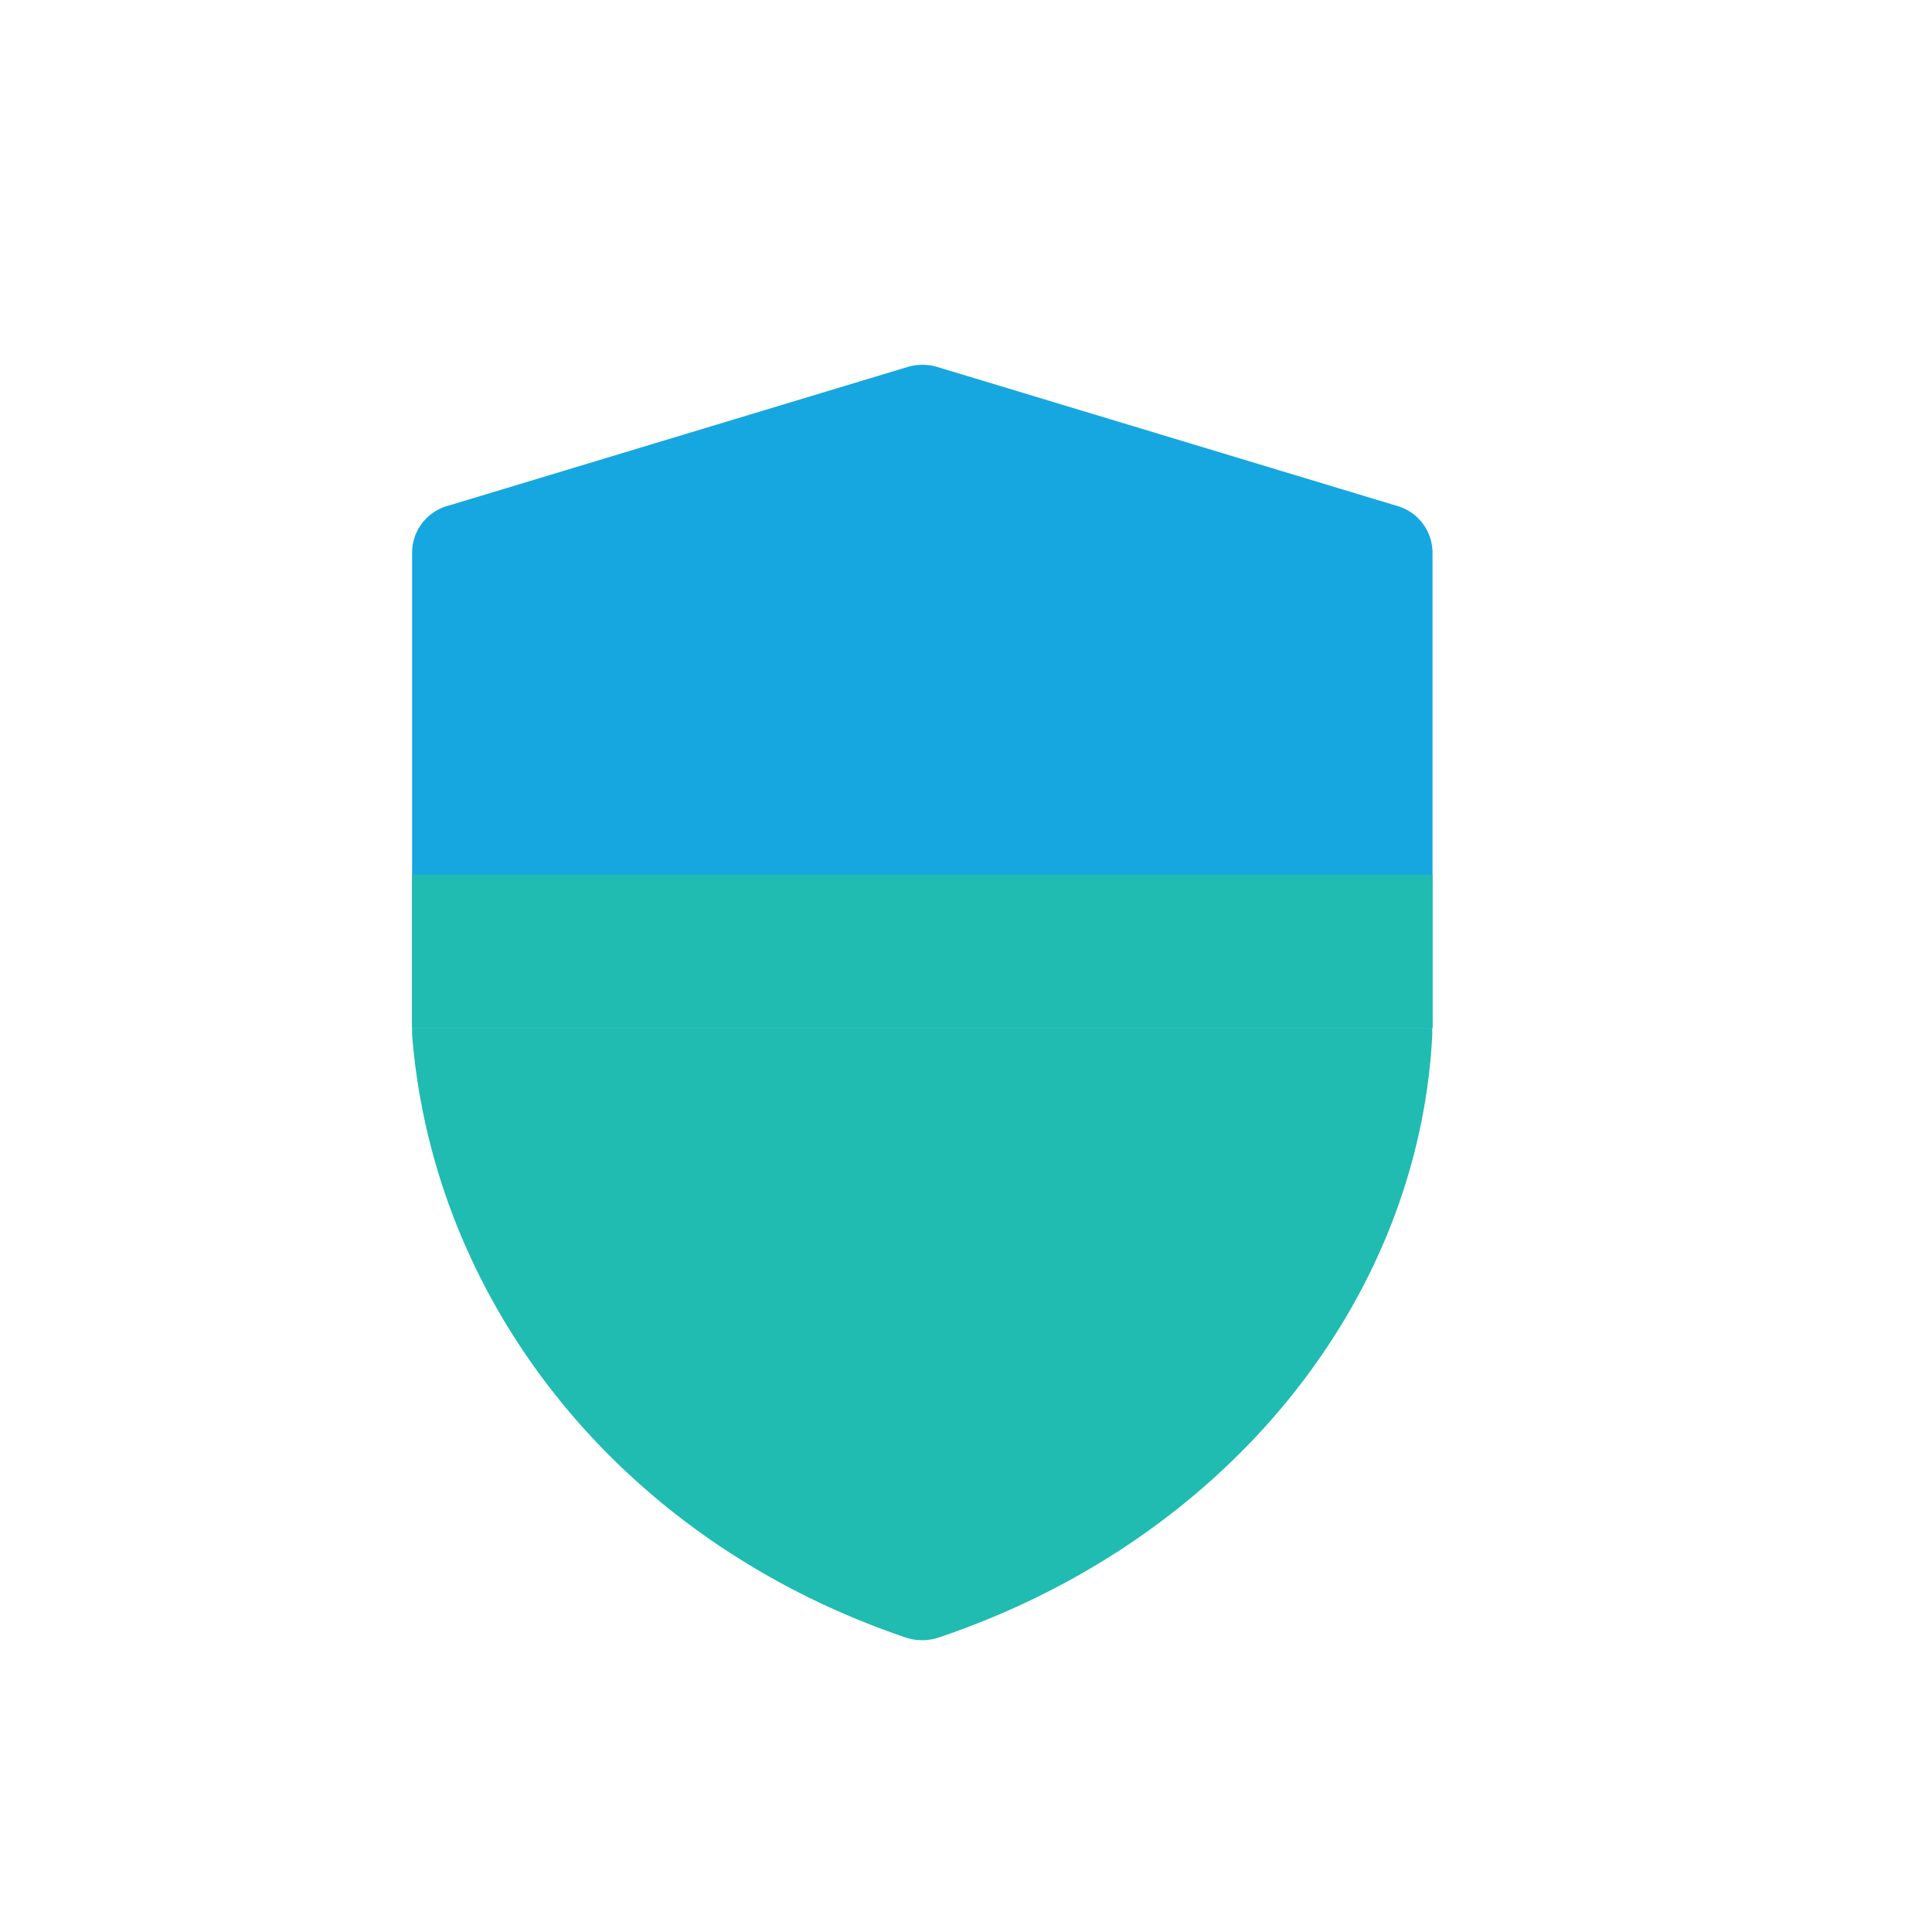
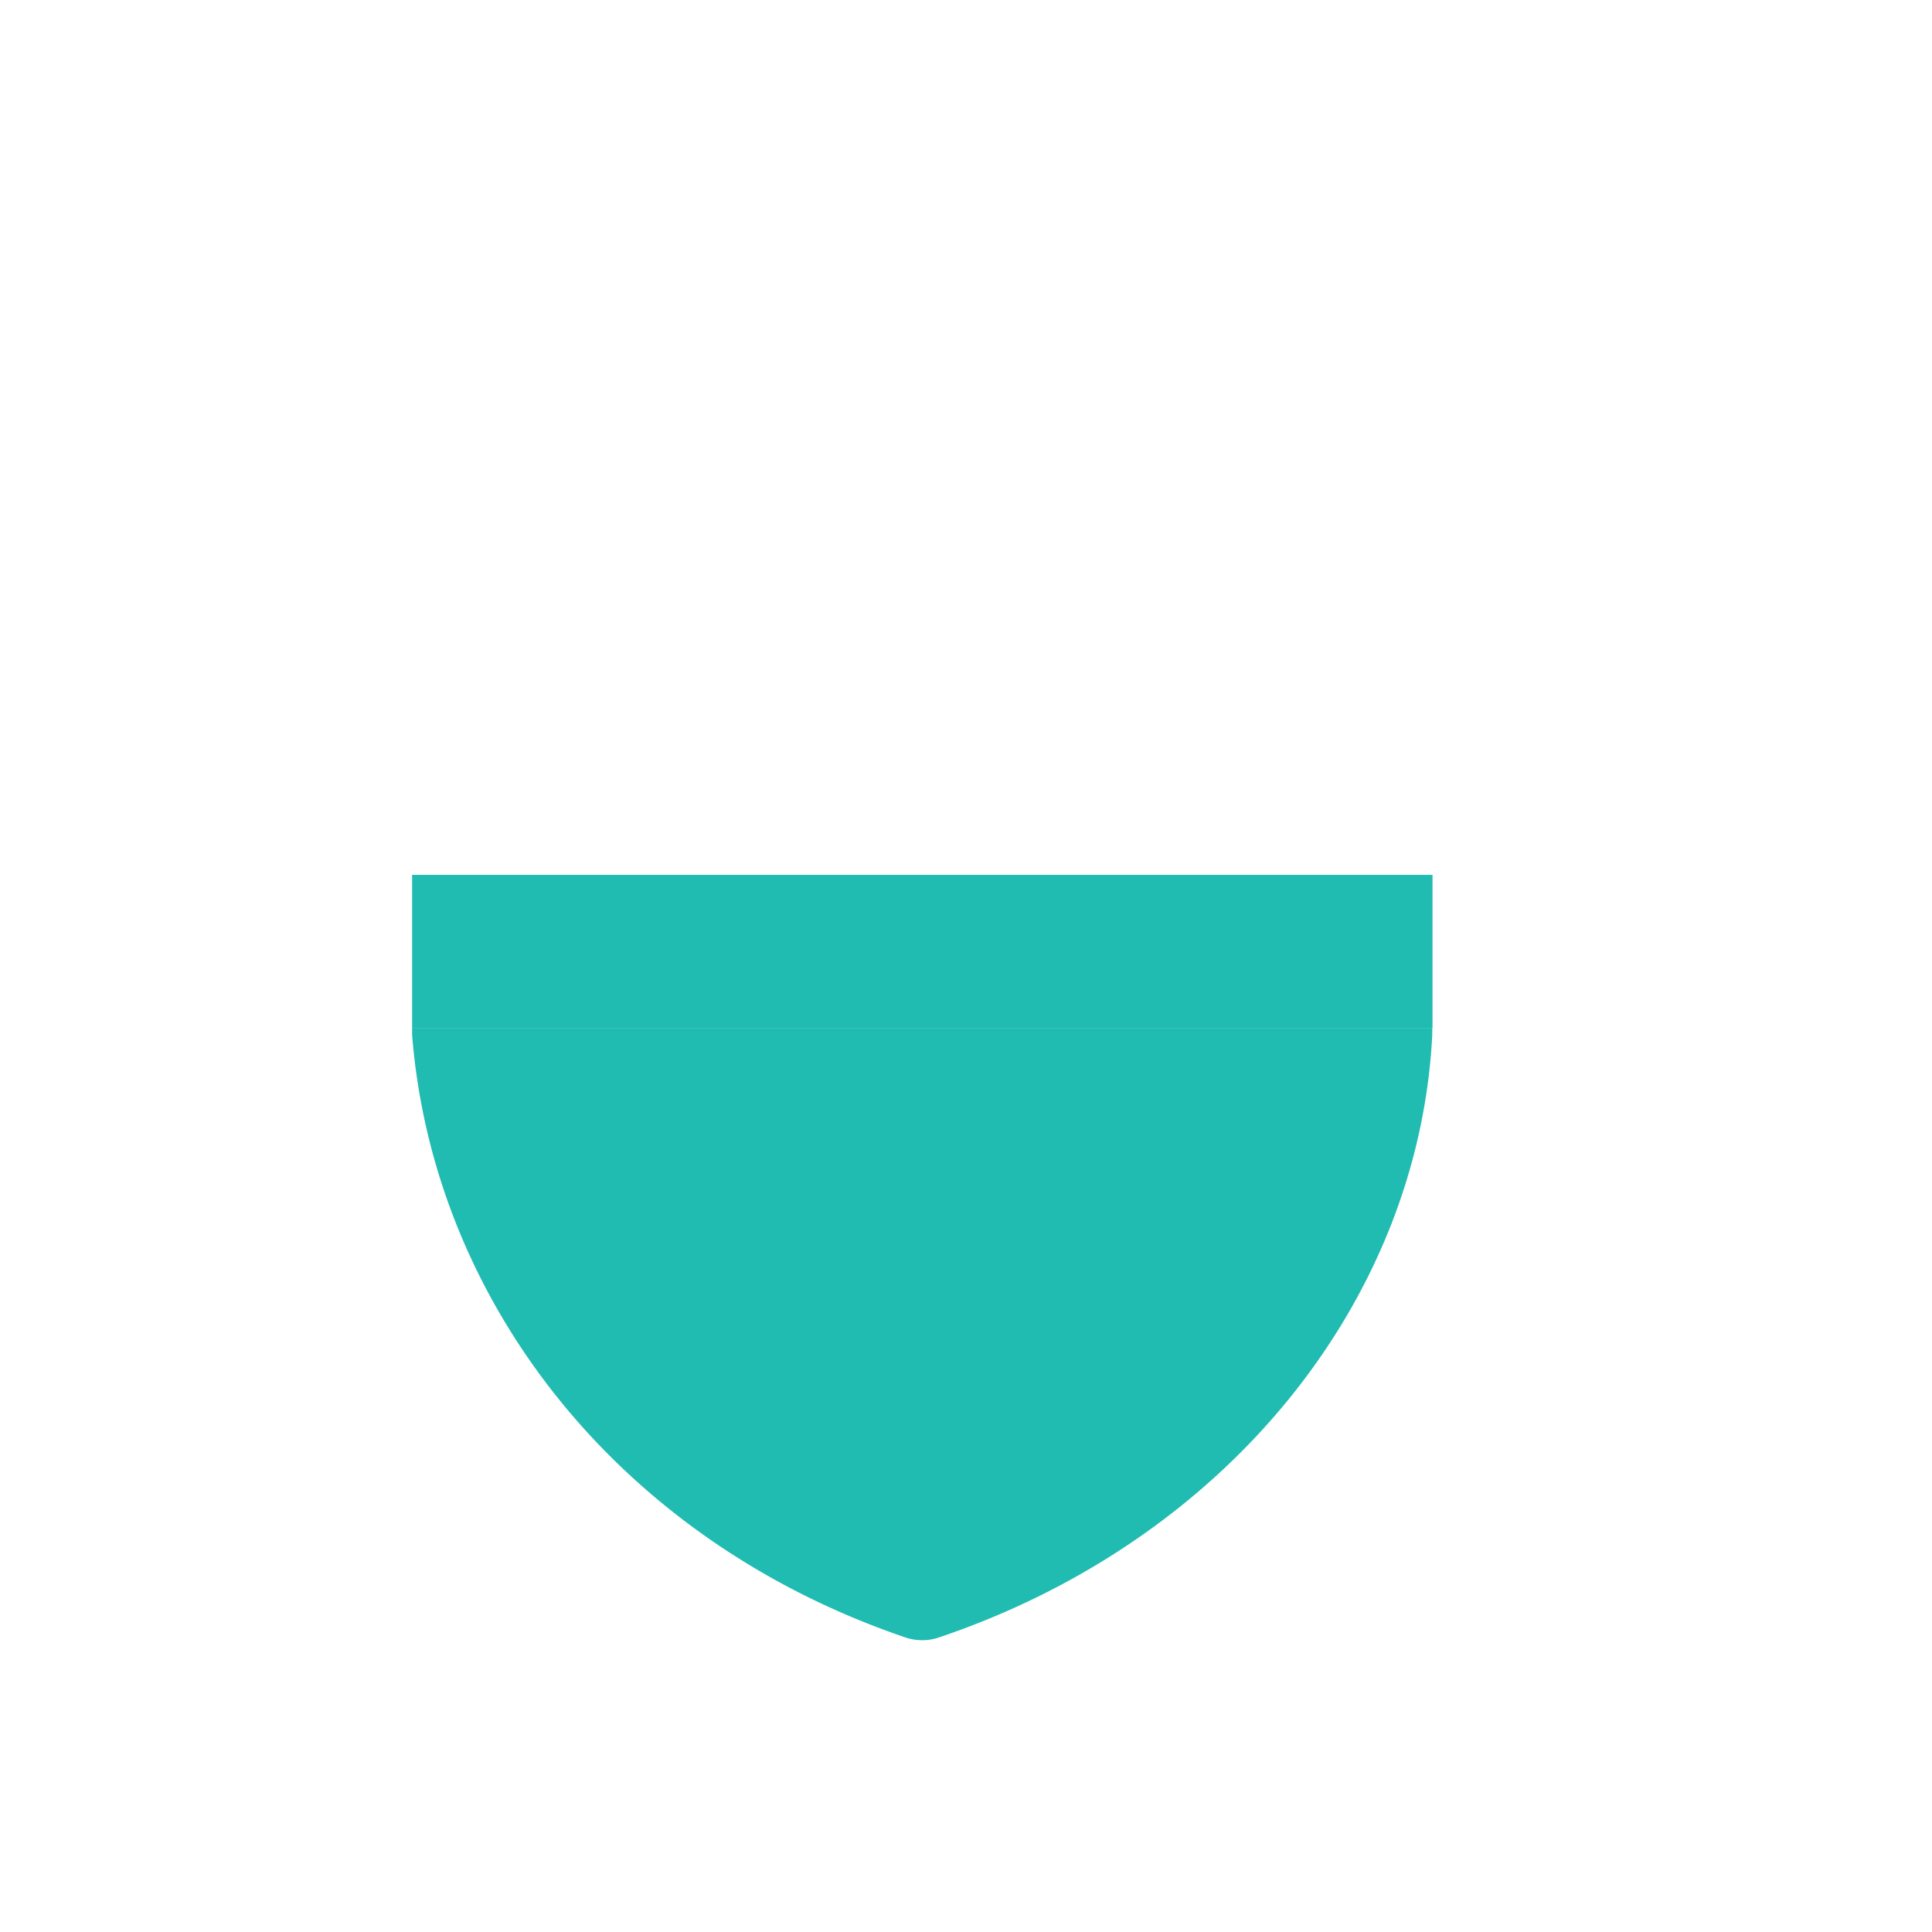
<svg xmlns="http://www.w3.org/2000/svg" viewBox="0 0 79.37 79.37">
  <defs>
    <style>.cls-1{isolation:isolate}.cls-2,.cls-4{fill:#20bbb1}.cls-3{fill:#16a7e0}.cls-4{mix-blend-mode:multiply}</style>
  </defs>
  <title>icons-masterfilefinal</title>
  <g class="cls-1">
    <g id="Layer_1" data-name="Layer 1">
      <path class="cls-2" d="M16.93 42.23v.28c.86 10.91 8.44 20.74 20.27 24.76a2.14 2.14 0 0 0 1.37 0c11.85-4 19.72-13.85 20.27-24.76v-.28z" />
-       <path class="cls-3" d="M58.85 42.23V22.72a2 2 0 0 0-1.47-1.94l-18.86-5.7a2.16 2.16 0 0 0-1.25 0l-18.87 5.7a2 2 0 0 0-1.47 1.94v19.51z" />
      <path class="cls-4" d="M16.93 35.94h41.92v6.29H16.93z" />
    </g>
  </g>
</svg>